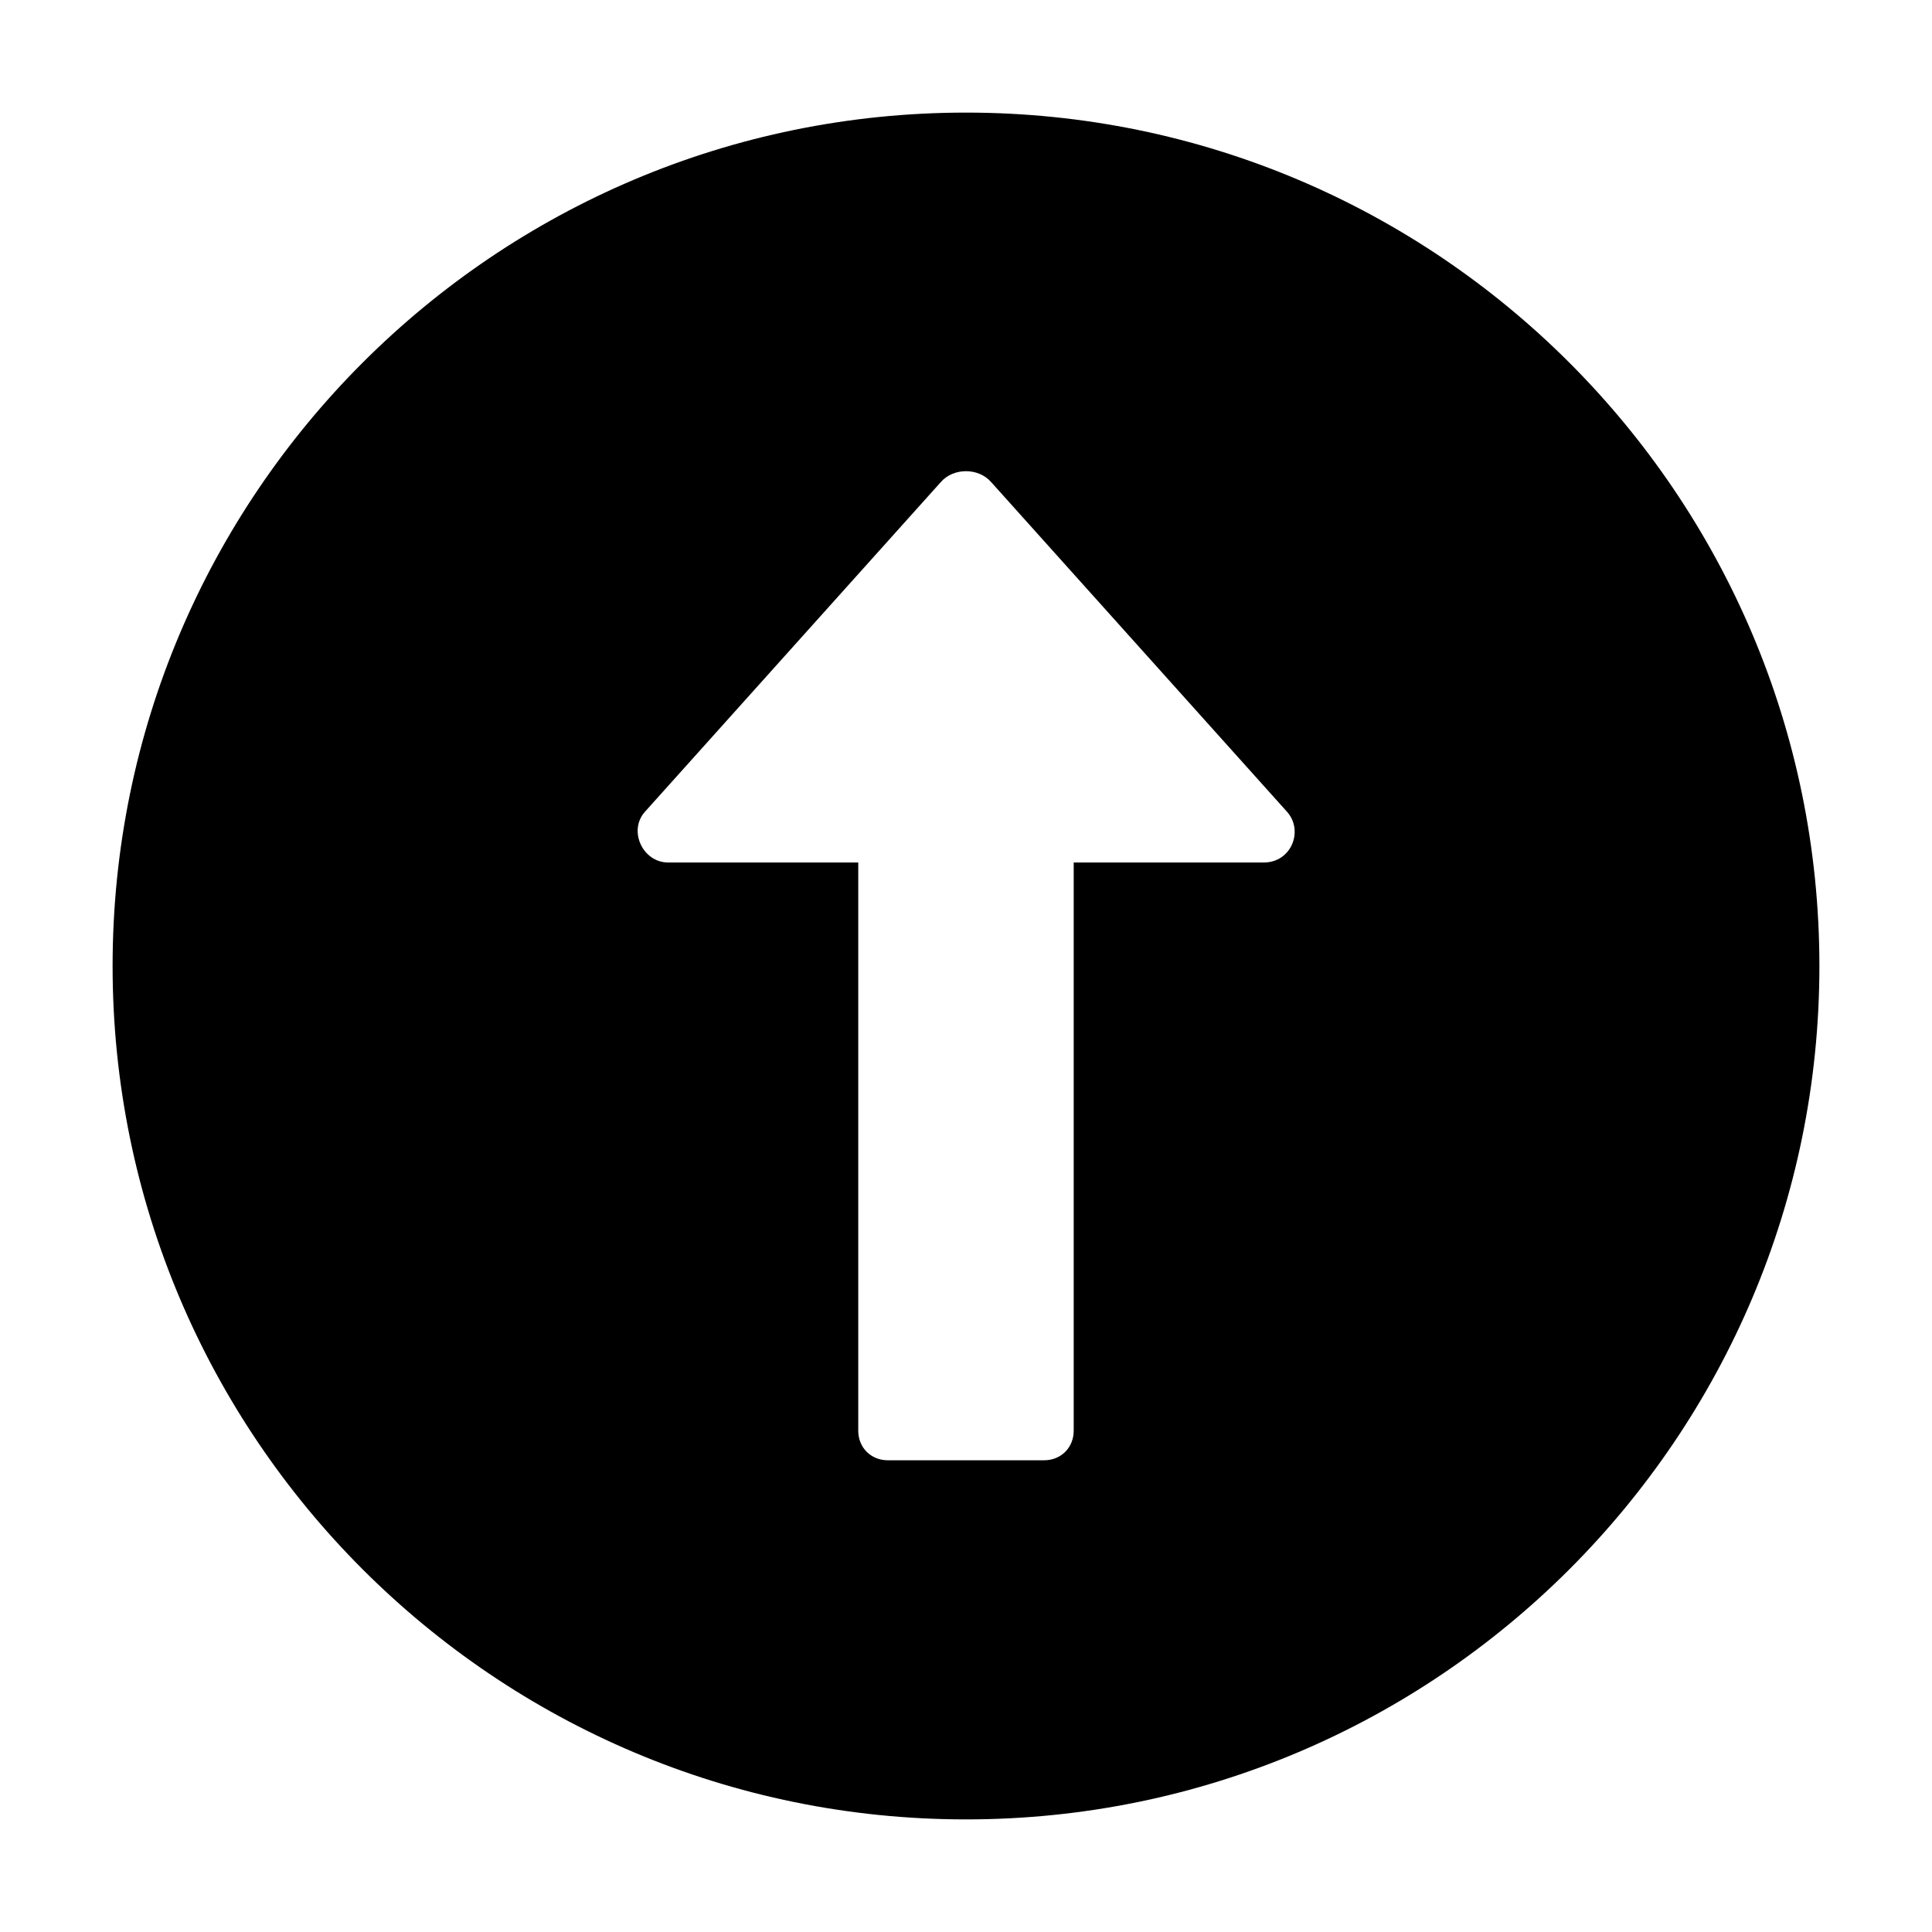
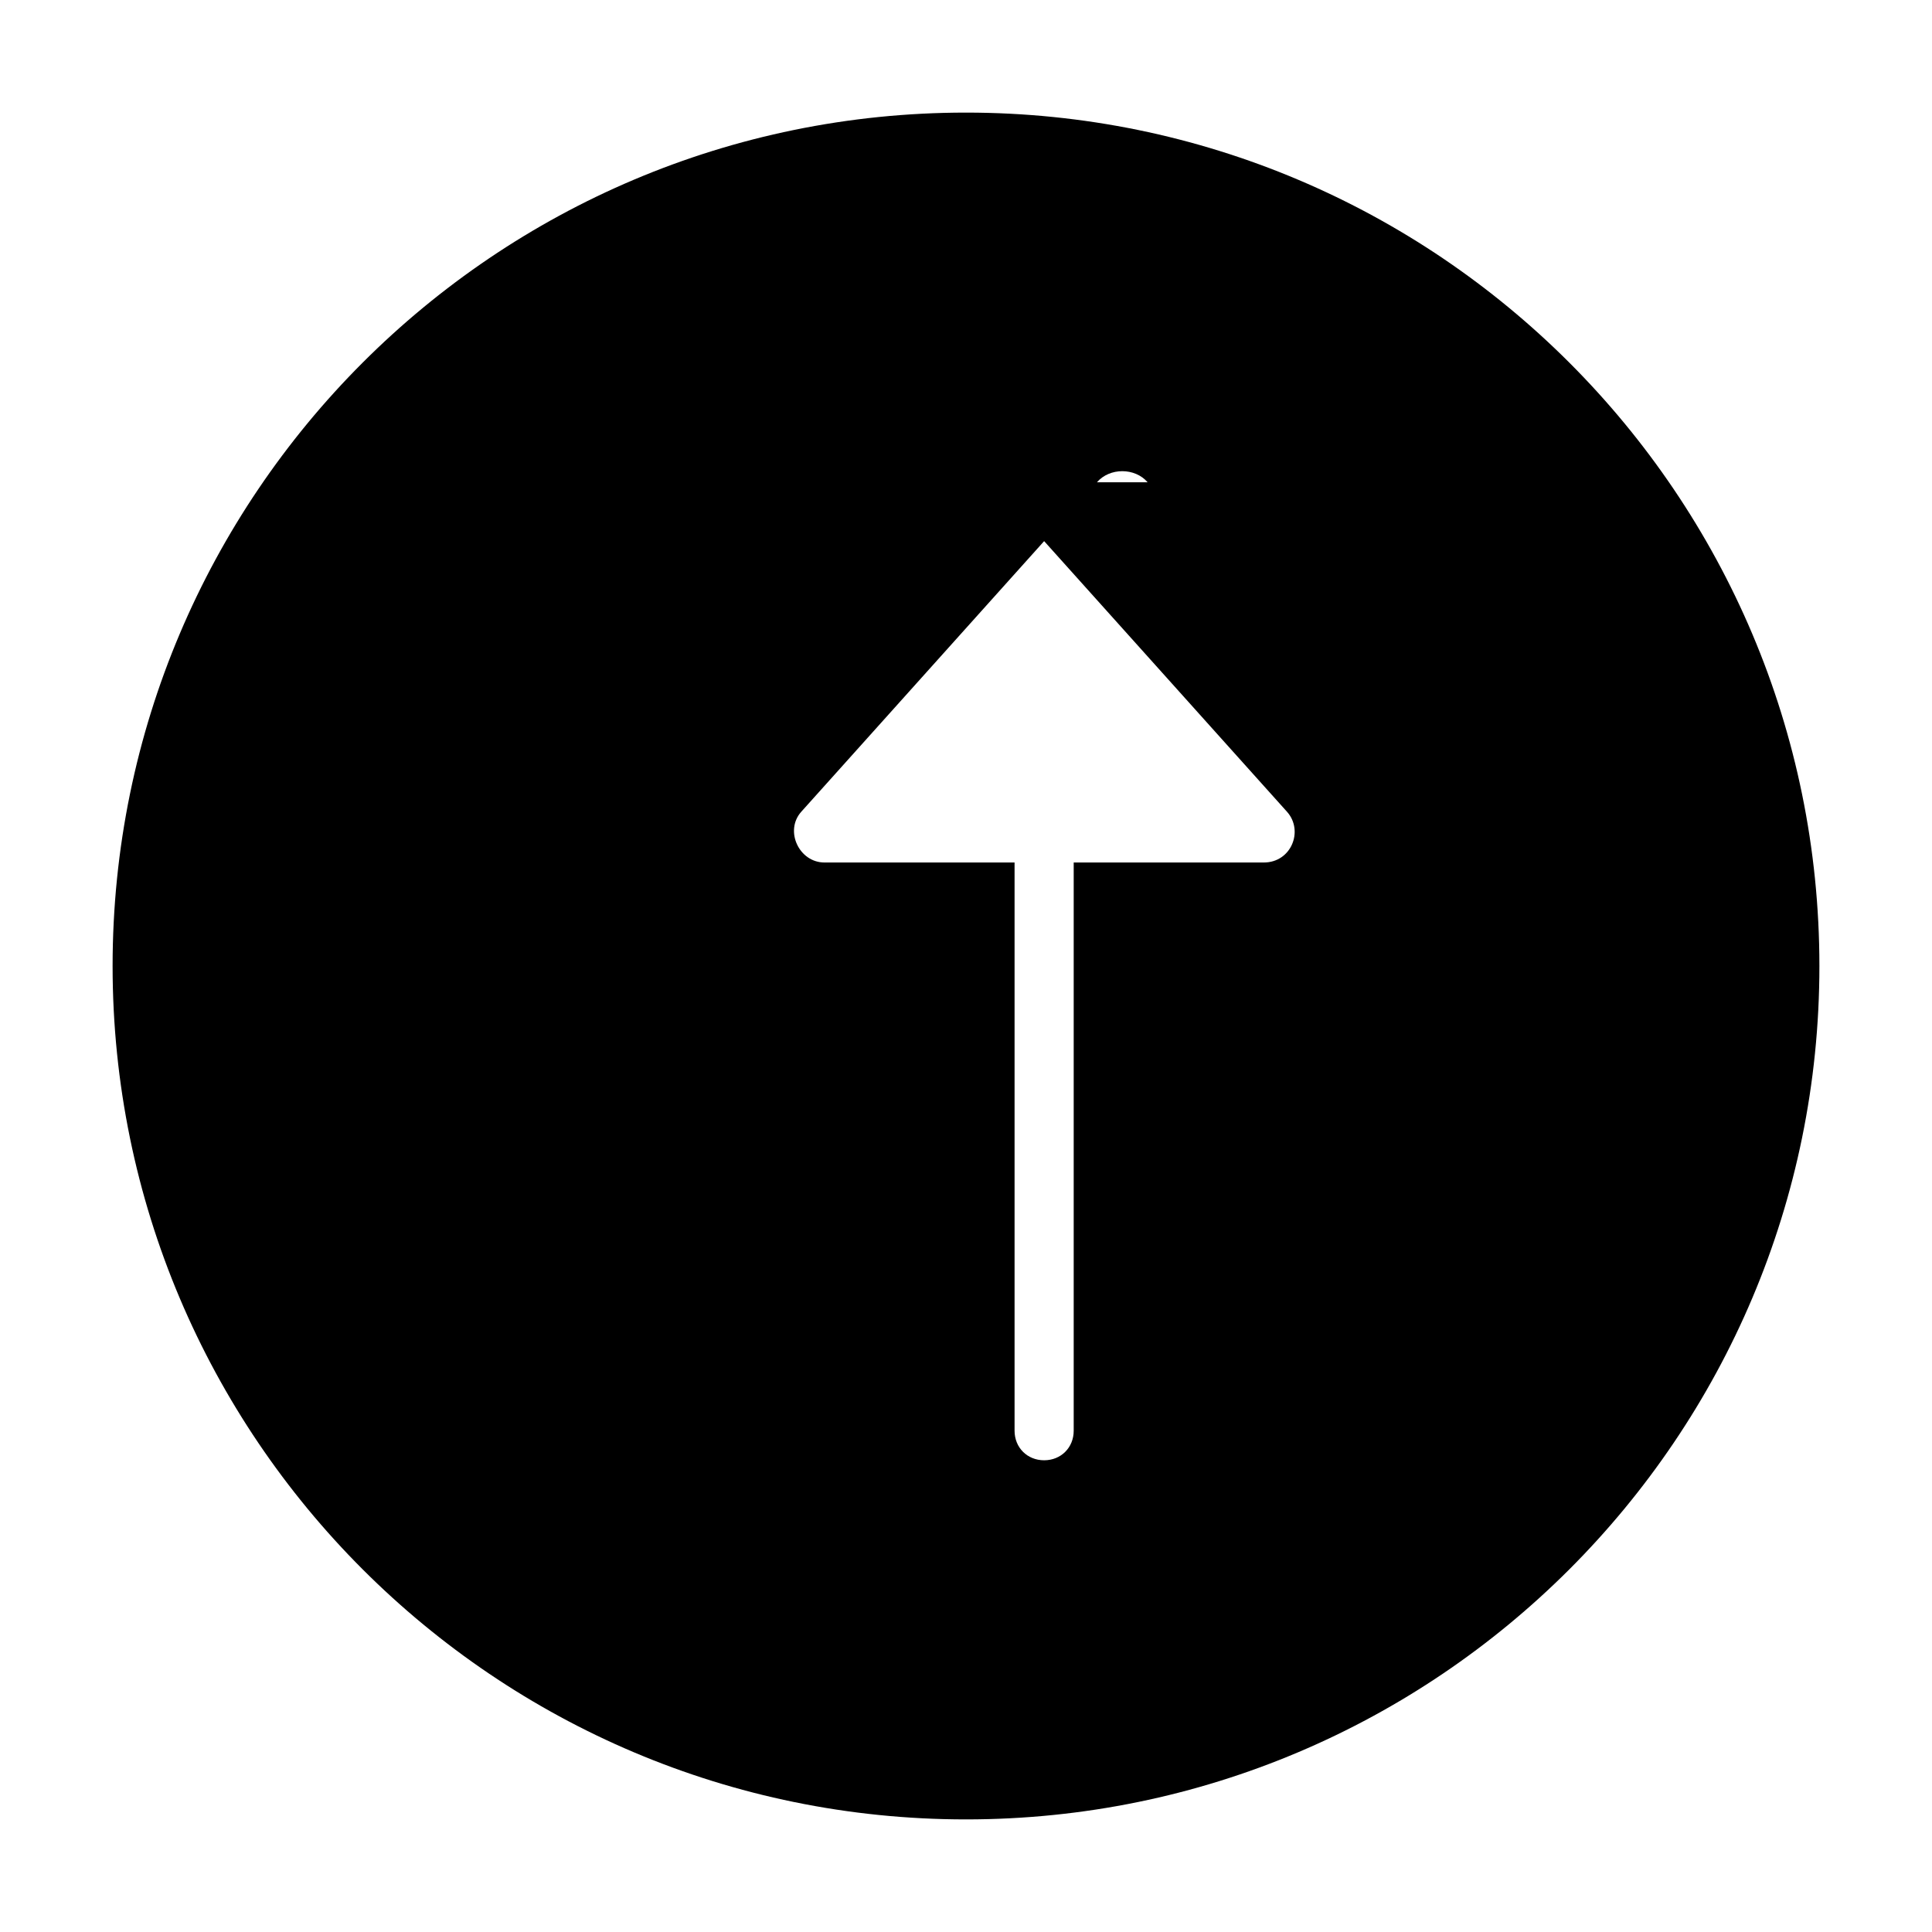
<svg xmlns="http://www.w3.org/2000/svg" fill="#000000" width="800px" height="800px" version="1.1" viewBox="144 144 512 512">
-   <path d="m173.84 400c0 124.83 101.32 226.16 226.16 226.16 124.83 0 226.16-101.32 226.16-226.16-0.004-124.84-101.32-226.16-226.16-226.16-124.84 0-226.16 101.32-226.16 226.16zm232.87-128.19 78.371 87.328c4.477 5.039 1.121 13.434-6.156 13.434h-50.383v150.58c0 4.477-3.359 7.836-7.836 7.836h-41.426c-4.477 0-7.836-3.359-7.836-7.836v-150.58h-50.383c-6.719 0-10.637-8.398-6.156-13.434l78.371-87.328c3.359-3.922 10.074-3.922 13.434 0z" />
+   <path d="m173.84 400c0 124.83 101.32 226.16 226.16 226.16 124.83 0 226.16-101.32 226.16-226.16-0.004-124.84-101.32-226.16-226.16-226.16-124.84 0-226.16 101.32-226.16 226.16zm232.87-128.19 78.371 87.328c4.477 5.039 1.121 13.434-6.156 13.434h-50.383v150.58c0 4.477-3.359 7.836-7.836 7.836c-4.477 0-7.836-3.359-7.836-7.836v-150.58h-50.383c-6.719 0-10.637-8.398-6.156-13.434l78.371-87.328c3.359-3.922 10.074-3.922 13.434 0z" />
</svg>